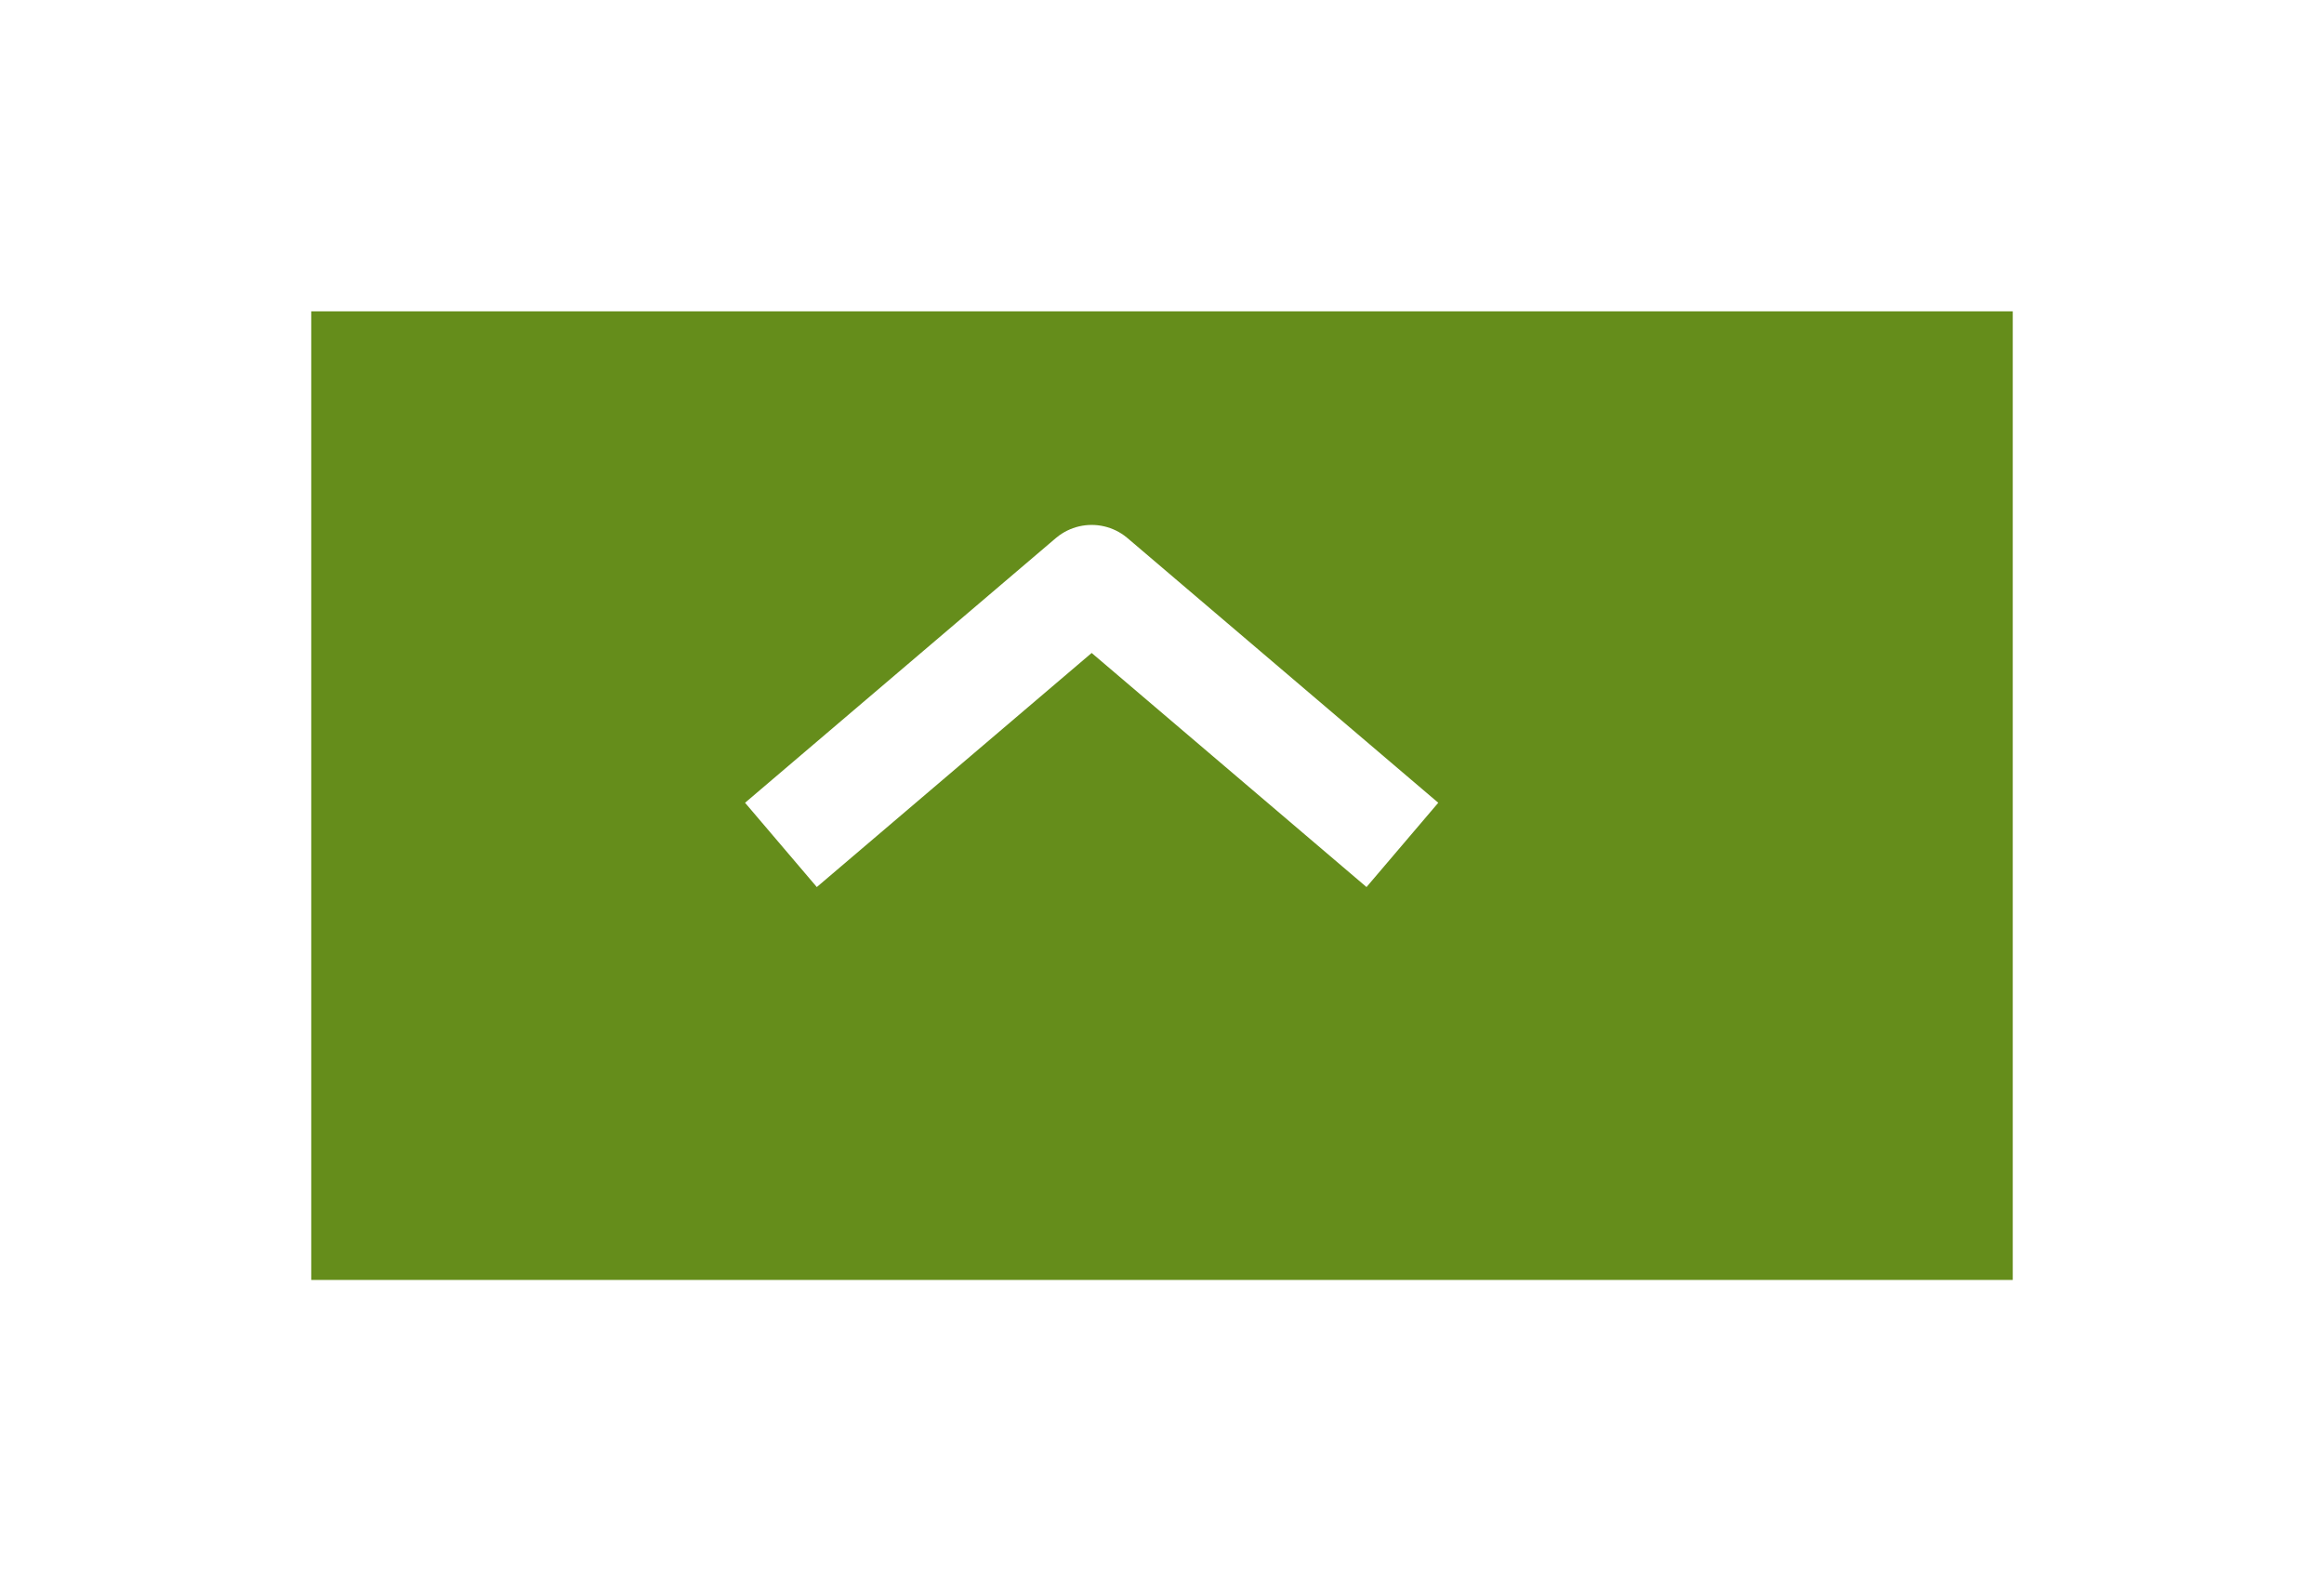
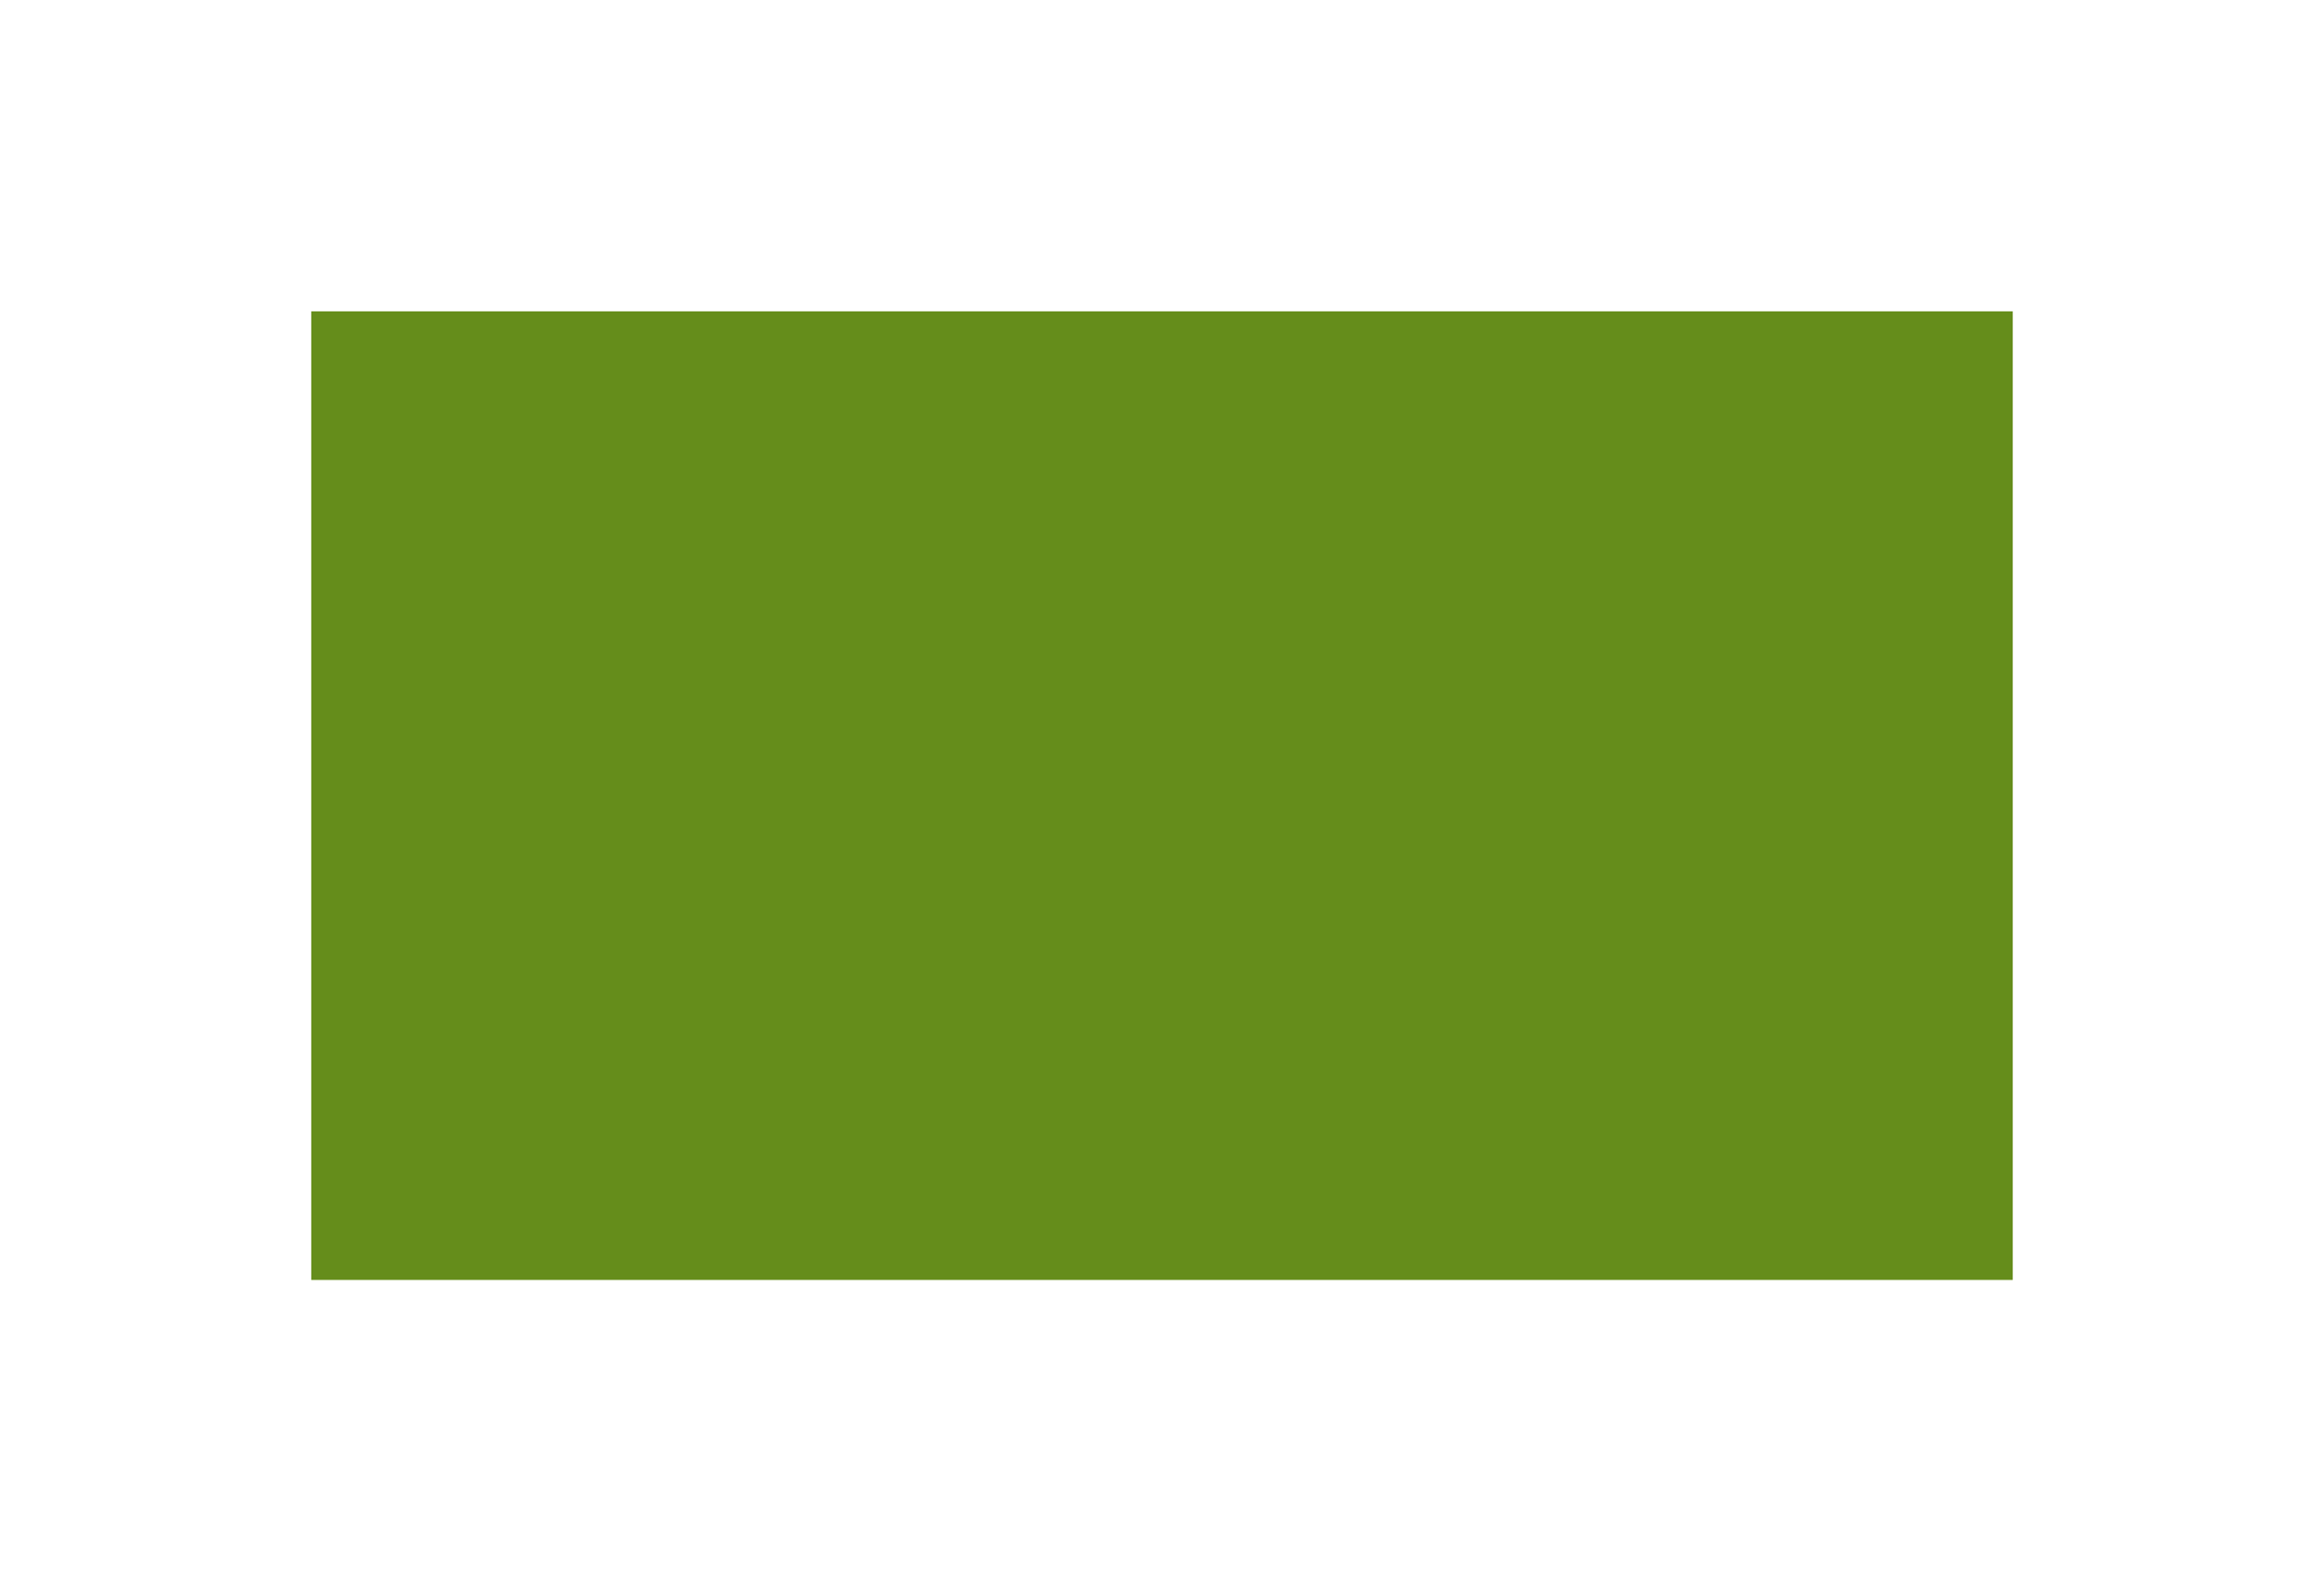
<svg xmlns="http://www.w3.org/2000/svg" width="168" height="115" viewBox="0 0 168 115">
  <defs>
    <filter id="Path_152" x="0" y="0" width="168" height="115" filterUnits="userSpaceOnUse">
      <feOffset dx="5" dy="6" input="SourceAlpha" />
      <feGaussianBlur stdDeviation="7.5" result="blur" />
      <feFlood flood-opacity="0.282" />
      <feComposite operator="in" in2="blur" />
      <feComposite in="SourceGraphic" />
    </filter>
  </defs>
  <g id="See_All_Button" data-name="See All Button" transform="translate(17.5 86.5) rotate(-90)">
    <g transform="matrix(0, 1, -1, 0, 86.5, -17.5)" filter="url(#Path_152)">
      <path id="Path_152-2" data-name="Path 152" d="M0,0H70V123H0Z" transform="translate(17.5 86.5) rotate(-90)" fill="#658d1b" />
    </g>
    <g id="Group_120" data-name="Group 120" transform="translate(25.44 38.953)">
-       <path id="Path_4" data-name="Path 4" d="M-2715.086,1916l19.125,22.462-19.125,22.462" transform="translate(2715.086 -1916)" fill="none" stroke="#fff" stroke-linejoin="round" stroke-width="8" />
-     </g>
+       </g>
  </g>
</svg>